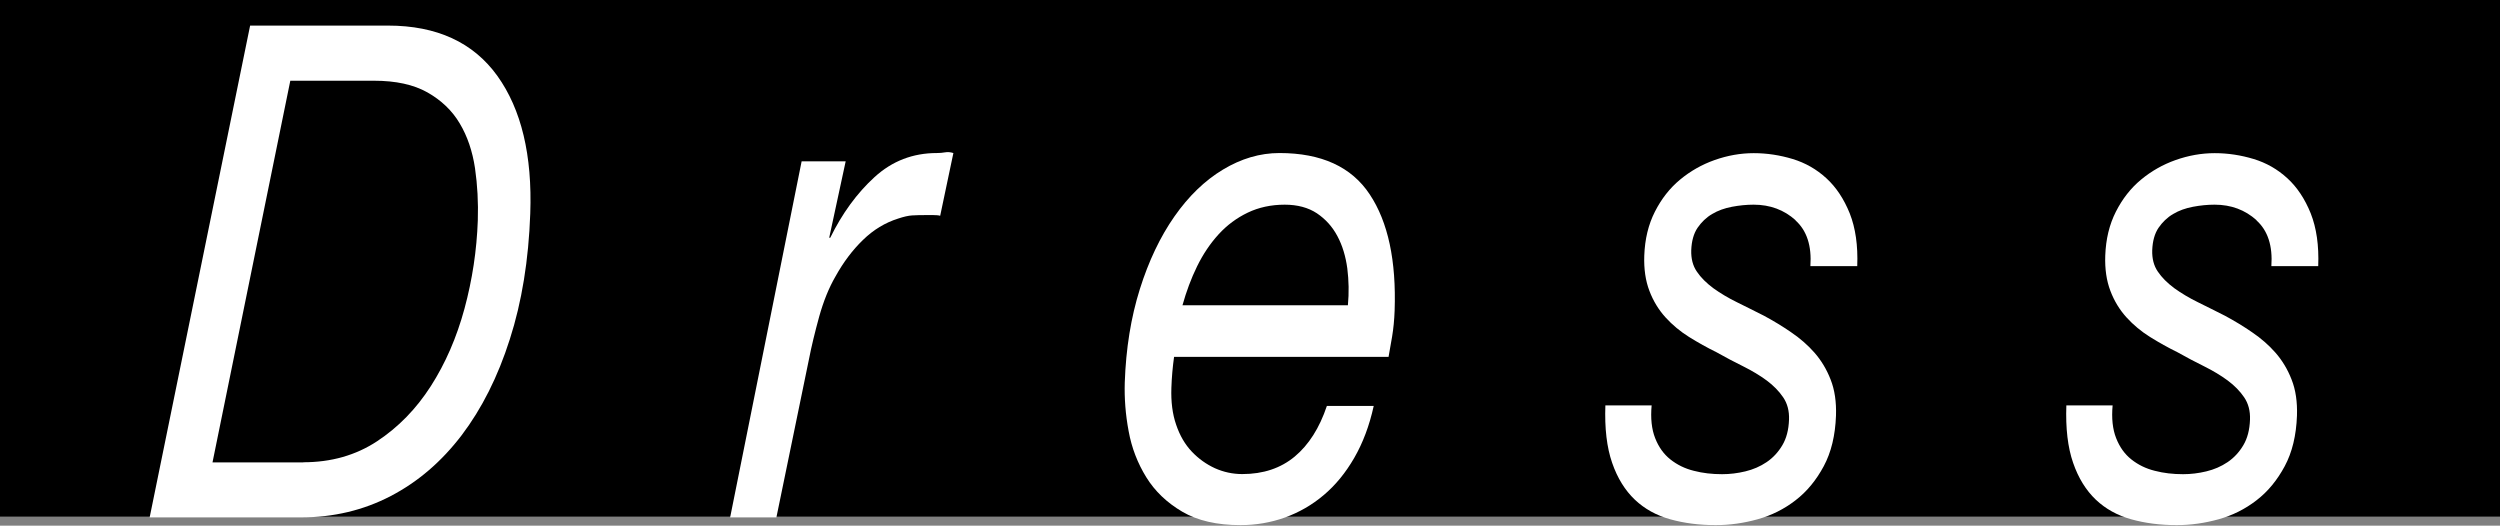
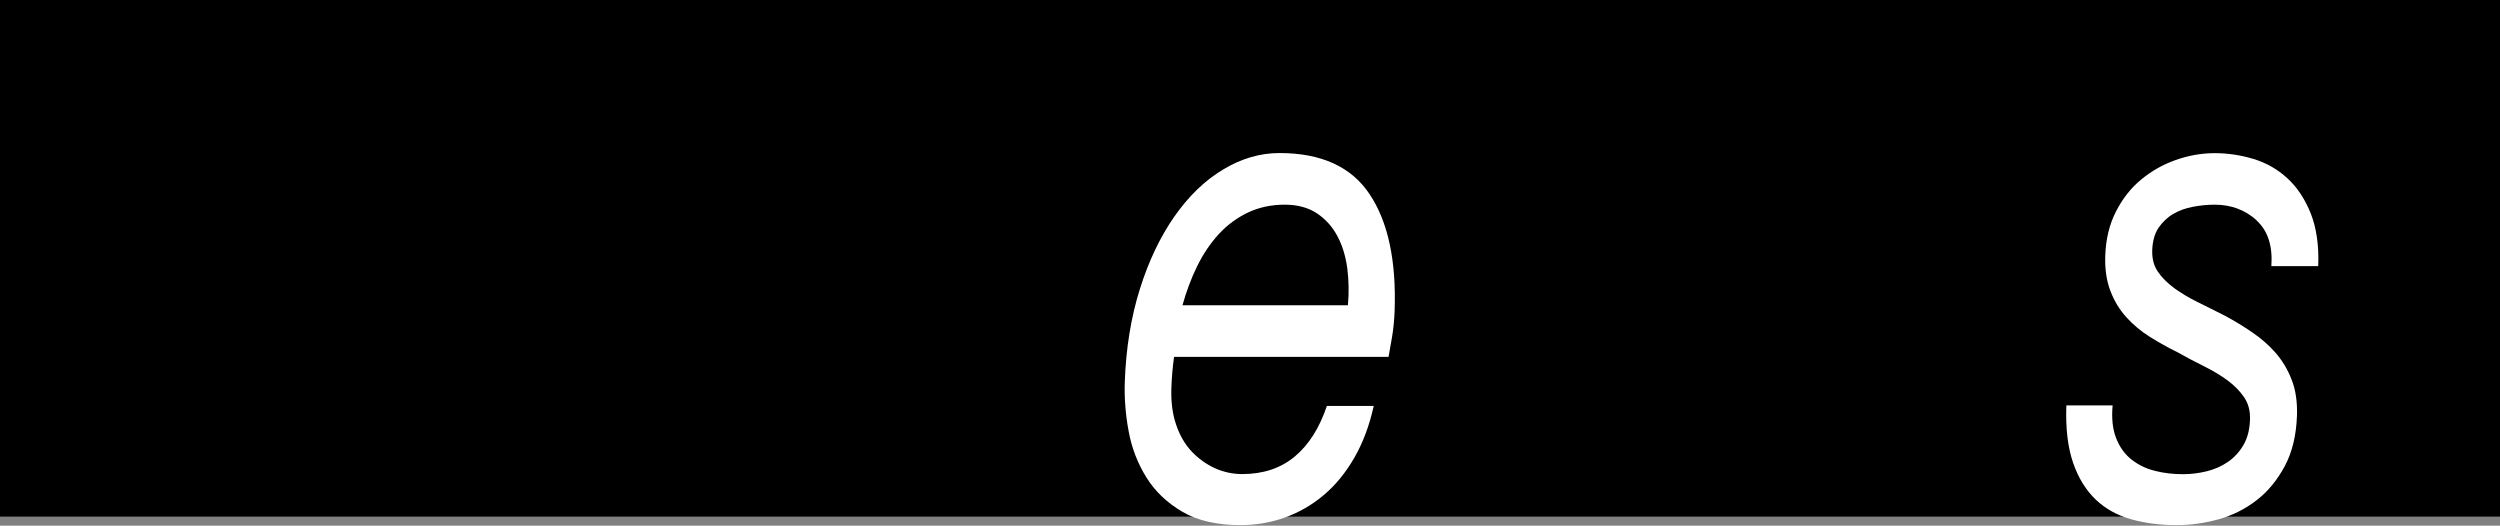
<svg xmlns="http://www.w3.org/2000/svg" id="_レイヤー_1" data-name="レイヤー 1" viewBox="0 0 214 45">
  <rect x="0" y="0" width="214" height="45" fill="#808080" stroke="none" />
  <defs>
    <style>
      .cls-1, .cls-2 {
        stroke-width: 0px;
      }

      .cls-2 {
        fill: #fff;
      }
    </style>
  </defs>
  <rect class="cls-1" width="214" height="44.22" />
  <g>
-     <path class="cls-2" d="m33.21,2.19c4.18,0,7.3,1.44,9.36,4.3,2.06,2.87,3,6.8,2.82,11.79-.14,3.97-.72,7.56-1.75,10.76-1.02,3.21-2.4,5.94-4.11,8.2-1.72,2.26-3.74,4-6.08,5.22-2.34,1.22-4.91,1.83-7.71,1.83h-12.93L21.41,2.19h11.8Zm-7.25,37.38c2.39,0,4.5-.6,6.32-1.8,1.82-1.2,3.35-2.77,4.6-4.72,1.25-1.95,2.21-4.16,2.88-6.63.67-2.48,1.05-4.99,1.14-7.55.05-1.53-.03-3.03-.24-4.48-.22-1.45-.65-2.73-1.31-3.83-.65-1.1-1.58-1.98-2.76-2.65-1.19-.67-2.71-1-4.57-1h-7.17l-6.66,32.67h7.79Z" />
-     <path class="cls-2" d="m72.39,13.81l-1.41,6.54h.09c1.02-2.08,2.28-3.81,3.79-5.19,1.51-1.38,3.29-2.06,5.33-2.06.25,0,.49-.02.71-.06.22-.04.46-.02.71.06l-1.13,5.37c-.12-.04-.33-.06-.61-.06h-.57c-.5,0-.91.01-1.23.03-.32.02-.71.11-1.19.27-1.11.35-2.12.96-3.01,1.83-.9.87-1.68,1.91-2.35,3.12-.57.98-1.03,2.13-1.4,3.45-.36,1.32-.66,2.54-.88,3.68l-2.78,13.5h-3.96l6.12-30.48h3.78Z" />
    <path class="cls-2" d="m100.27,33.21c-.04,1.18.09,2.23.41,3.15.31.92.76,1.69,1.34,2.3.58.61,1.24,1.08,1.98,1.42.74.33,1.52.5,2.34.5,1.79,0,3.29-.5,4.49-1.5,1.2-1,2.12-2.45,2.75-4.33h4.01c-.37,1.69-.93,3.17-1.67,4.45-.74,1.28-1.61,2.34-2.61,3.18-1,.85-2.11,1.48-3.32,1.92-1.21.43-2.48.65-3.8.65-2.01,0-3.68-.38-4.99-1.15-1.31-.77-2.34-1.75-3.08-2.95-.74-1.2-1.25-2.51-1.51-3.95-.27-1.44-.37-2.82-.33-4.16.1-2.91.53-5.57,1.29-7.99.76-2.42,1.75-4.49,2.96-6.22,1.21-1.73,2.59-3.07,4.15-4.01,1.56-.94,3.17-1.42,4.84-1.42,3.59,0,6.17,1.18,7.73,3.54,1.57,2.36,2.28,5.68,2.13,9.96-.03.79-.1,1.53-.22,2.24-.12.71-.22,1.28-.3,1.71h-18.36c-.12.86-.2,1.75-.23,2.65Zm15.06-10.23c-.14-1.04-.42-1.97-.85-2.77-.43-.81-1.01-1.45-1.75-1.95-.74-.49-1.66-.74-2.76-.74-1.16,0-2.22.23-3.16.68-.94.45-1.78,1.07-2.5,1.86-.72.79-1.33,1.7-1.84,2.74-.51,1.04-.92,2.15-1.25,3.33h14.16c.1-1.06.08-2.11-.05-3.15Z" />
-     <path class="cls-2" d="m153.7,18.85c-.98-.88-2.17-1.33-3.59-1.33-.6,0-1.21.06-1.85.18-.63.12-1.2.32-1.7.62-.5.29-.91.69-1.25,1.18-.33.49-.51,1.13-.54,1.92-.02.71.13,1.32.48,1.83.34.51.82.98,1.41,1.42.6.43,1.28.84,2.04,1.21.76.37,1.52.76,2.3,1.15.8.43,1.58.9,2.33,1.42.75.51,1.42,1.09,1.99,1.74s1.04,1.42,1.38,2.3c.35.88.5,1.92.46,3.09-.06,1.69-.41,3.14-1.05,4.33s-1.44,2.17-2.42,2.92c-.97.75-2.05,1.29-3.24,1.62-1.19.33-2.39.5-3.58.5-1.42,0-2.72-.17-3.9-.5-1.18-.33-2.2-.89-3.03-1.68s-1.49-1.84-1.94-3.15c-.46-1.32-.65-2.96-.58-4.92h3.96c-.1,1.1,0,2.04.3,2.8.3.77.74,1.38,1.31,1.83.57.45,1.23.78,2,.97.76.2,1.57.29,2.42.29.66,0,1.33-.08,1.99-.24.67-.16,1.27-.42,1.82-.79s1-.86,1.35-1.45c.35-.59.54-1.32.57-2.18.03-.75-.14-1.39-.5-1.92-.36-.53-.83-1.01-1.41-1.44-.58-.43-1.25-.83-2.01-1.21-.76-.37-1.52-.78-2.29-1.21-.8-.39-1.58-.83-2.34-1.3-.75-.47-1.43-1.03-2.02-1.68-.59-.65-1.05-1.4-1.38-2.27-.33-.86-.48-1.87-.44-3.01.05-1.42.35-2.67.91-3.77.56-1.1,1.27-2.01,2.15-2.74.88-.73,1.86-1.29,2.96-1.68,1.1-.39,2.22-.59,3.35-.59s2.24.17,3.33.5c1.09.33,2.05.88,2.89,1.65.84.77,1.5,1.77,2,3.01.49,1.24.71,2.74.64,4.51h-4.01c.12-1.73-.3-3.04-1.28-3.92Z" />
    <path class="cls-2" d="m193.16,18.85c-.98-.88-2.17-1.33-3.59-1.33-.6,0-1.21.06-1.85.18-.63.12-1.2.32-1.7.62-.5.29-.91.69-1.25,1.18-.33.49-.51,1.13-.54,1.92-.02.71.13,1.32.48,1.83.34.51.82.98,1.41,1.42.6.43,1.28.84,2.04,1.21.76.37,1.52.76,2.3,1.15.8.43,1.58.9,2.33,1.42.75.51,1.42,1.09,1.99,1.74s1.04,1.42,1.38,2.3c.35.88.5,1.92.46,3.09-.06,1.69-.41,3.14-1.05,4.33s-1.44,2.17-2.42,2.92c-.97.75-2.05,1.29-3.24,1.62-1.19.33-2.39.5-3.58.5-1.42,0-2.72-.17-3.9-.5-1.18-.33-2.2-.89-3.03-1.68s-1.49-1.84-1.94-3.15c-.46-1.32-.65-2.96-.58-4.92h3.96c-.1,1.1,0,2.04.3,2.8.3.77.74,1.38,1.31,1.83.57.45,1.23.78,2,.97.76.2,1.57.29,2.42.29.66,0,1.33-.08,1.99-.24.67-.16,1.27-.42,1.82-.79s1-.86,1.35-1.45c.35-.59.54-1.32.57-2.18.03-.75-.14-1.39-.5-1.92-.36-.53-.83-1.01-1.41-1.44-.58-.43-1.25-.83-2.01-1.21-.76-.37-1.52-.78-2.29-1.21-.8-.39-1.58-.83-2.34-1.3-.75-.47-1.43-1.03-2.02-1.68s-1.05-1.4-1.38-2.27c-.33-.86-.48-1.87-.44-3.01.05-1.42.35-2.67.91-3.77.56-1.1,1.27-2.01,2.15-2.74.88-.73,1.86-1.29,2.96-1.68,1.1-.39,2.22-.59,3.35-.59s2.24.17,3.33.5c1.09.33,2.05.88,2.89,1.65.84.77,1.5,1.77,2,3.01.49,1.24.71,2.74.64,4.51h-4.01c.12-1.73-.3-3.04-1.28-3.92Z" />
  </g>
</svg>